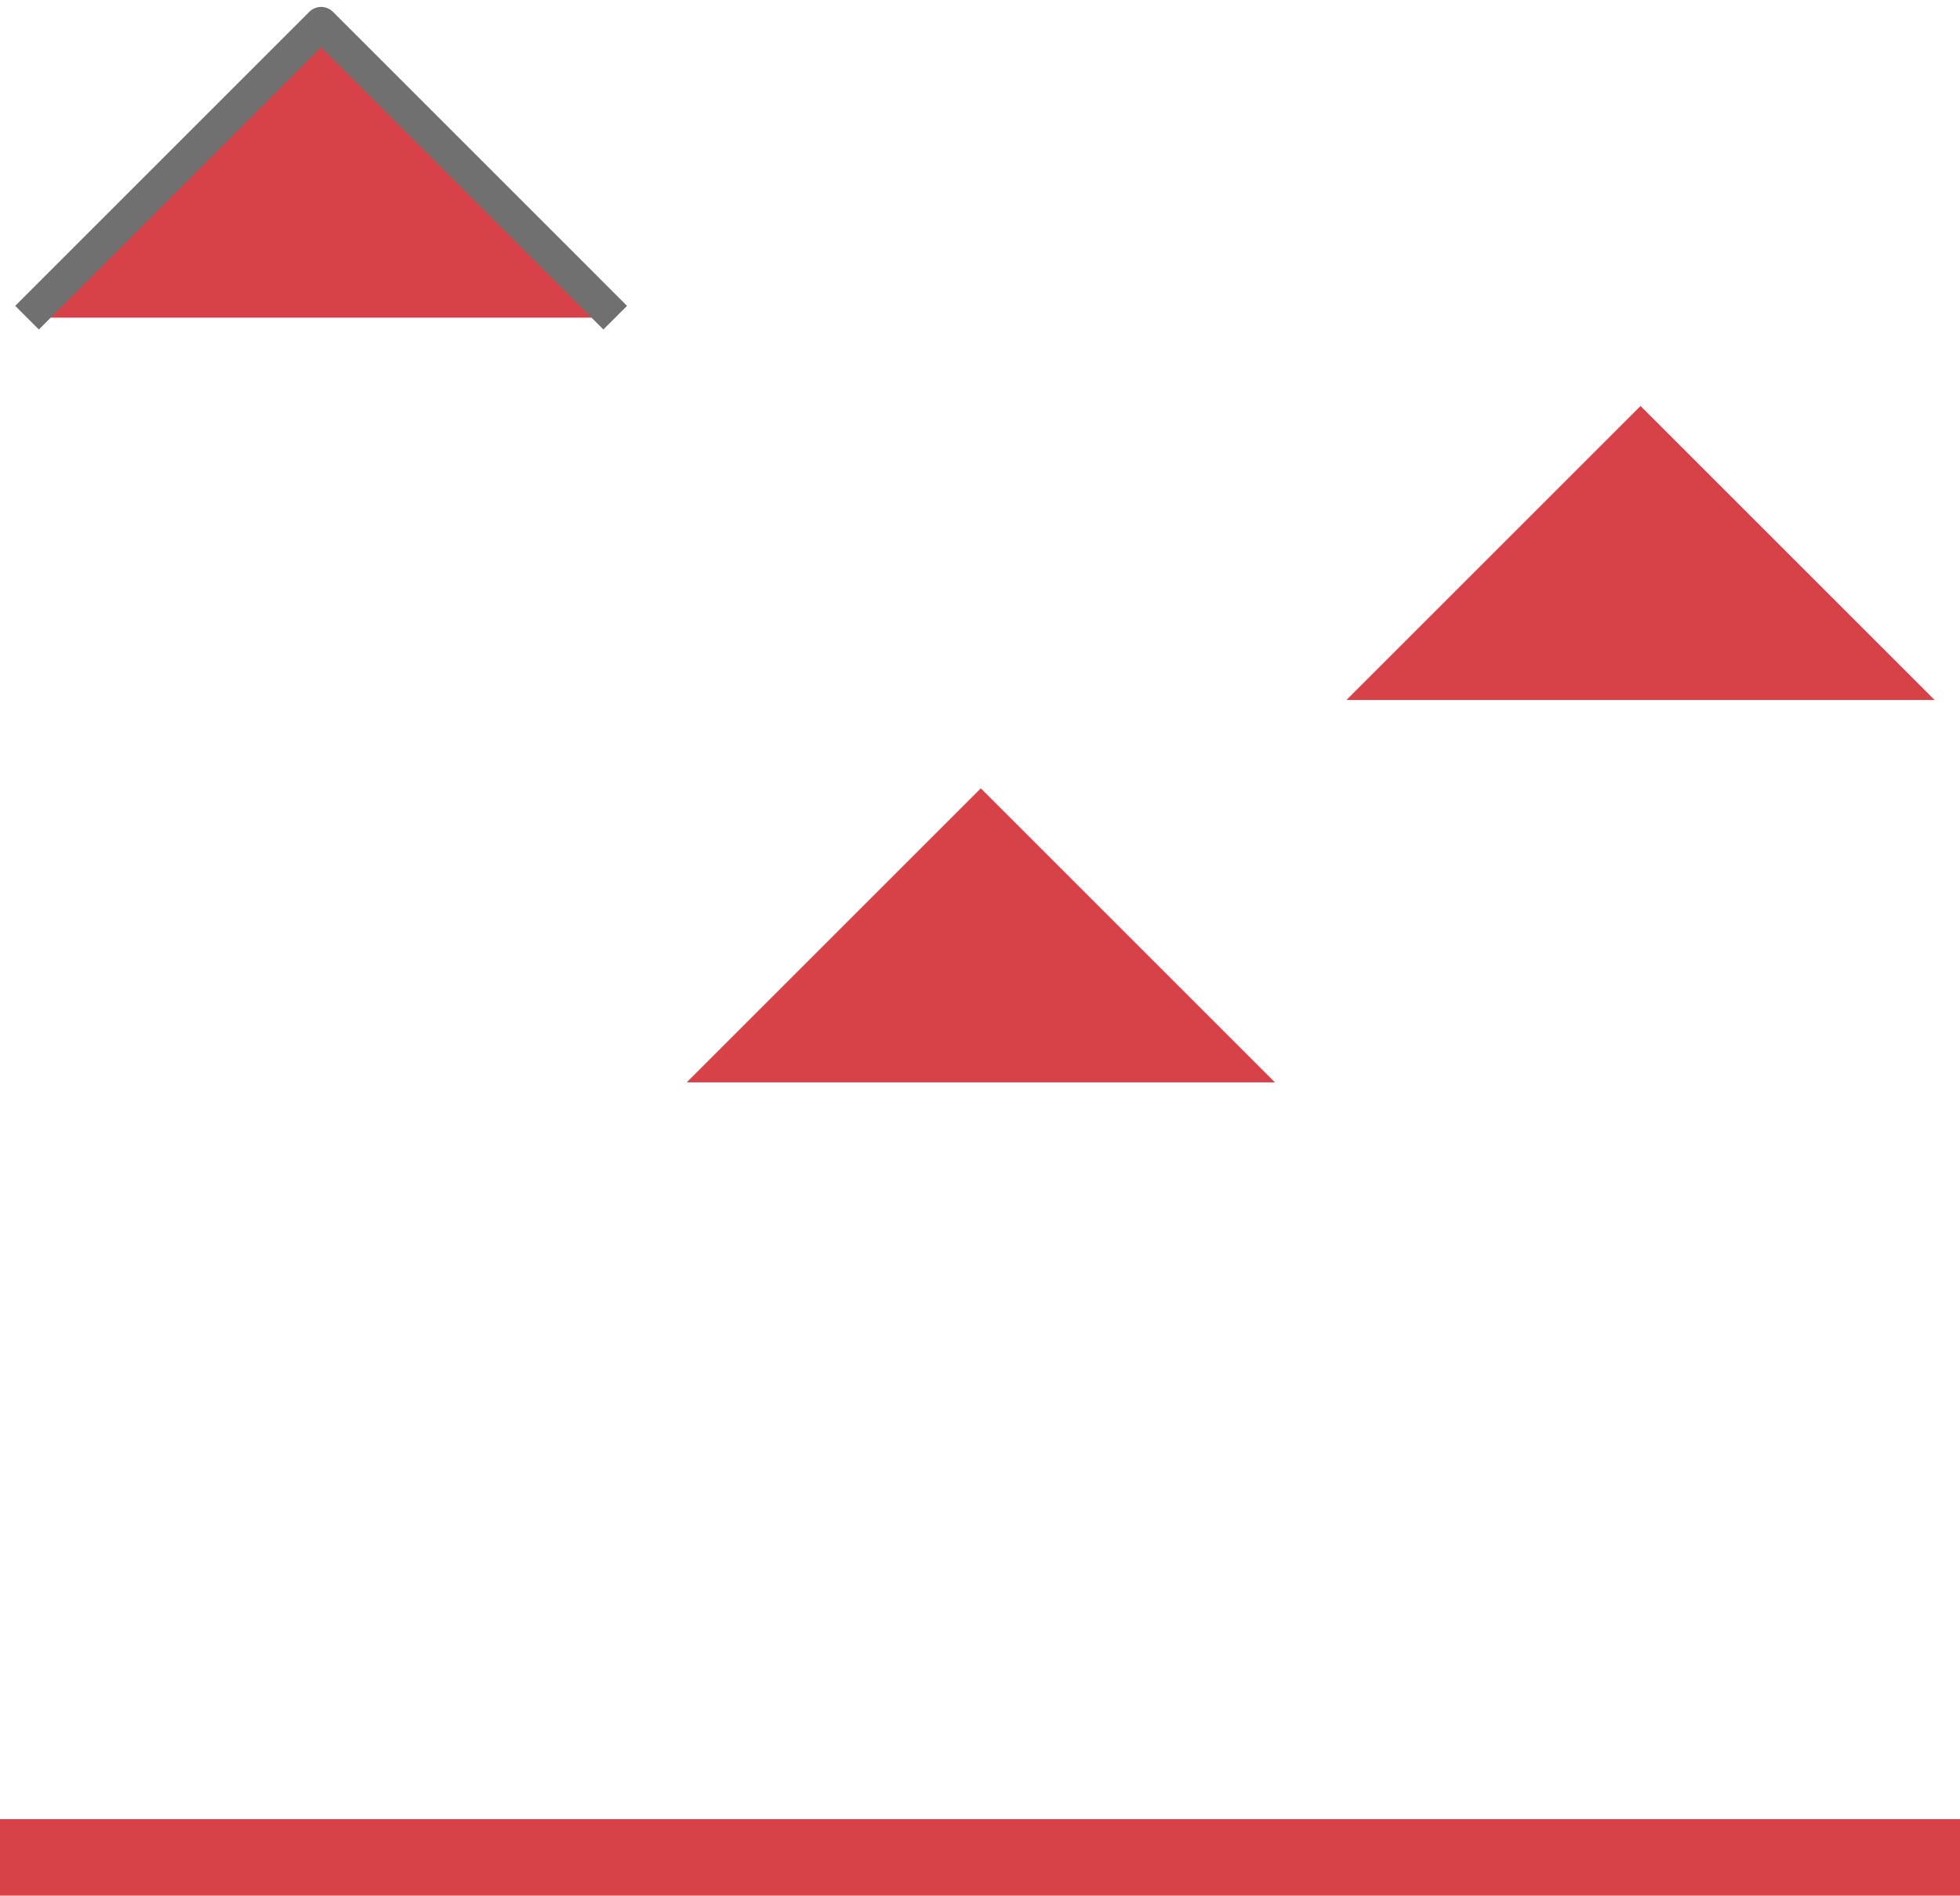
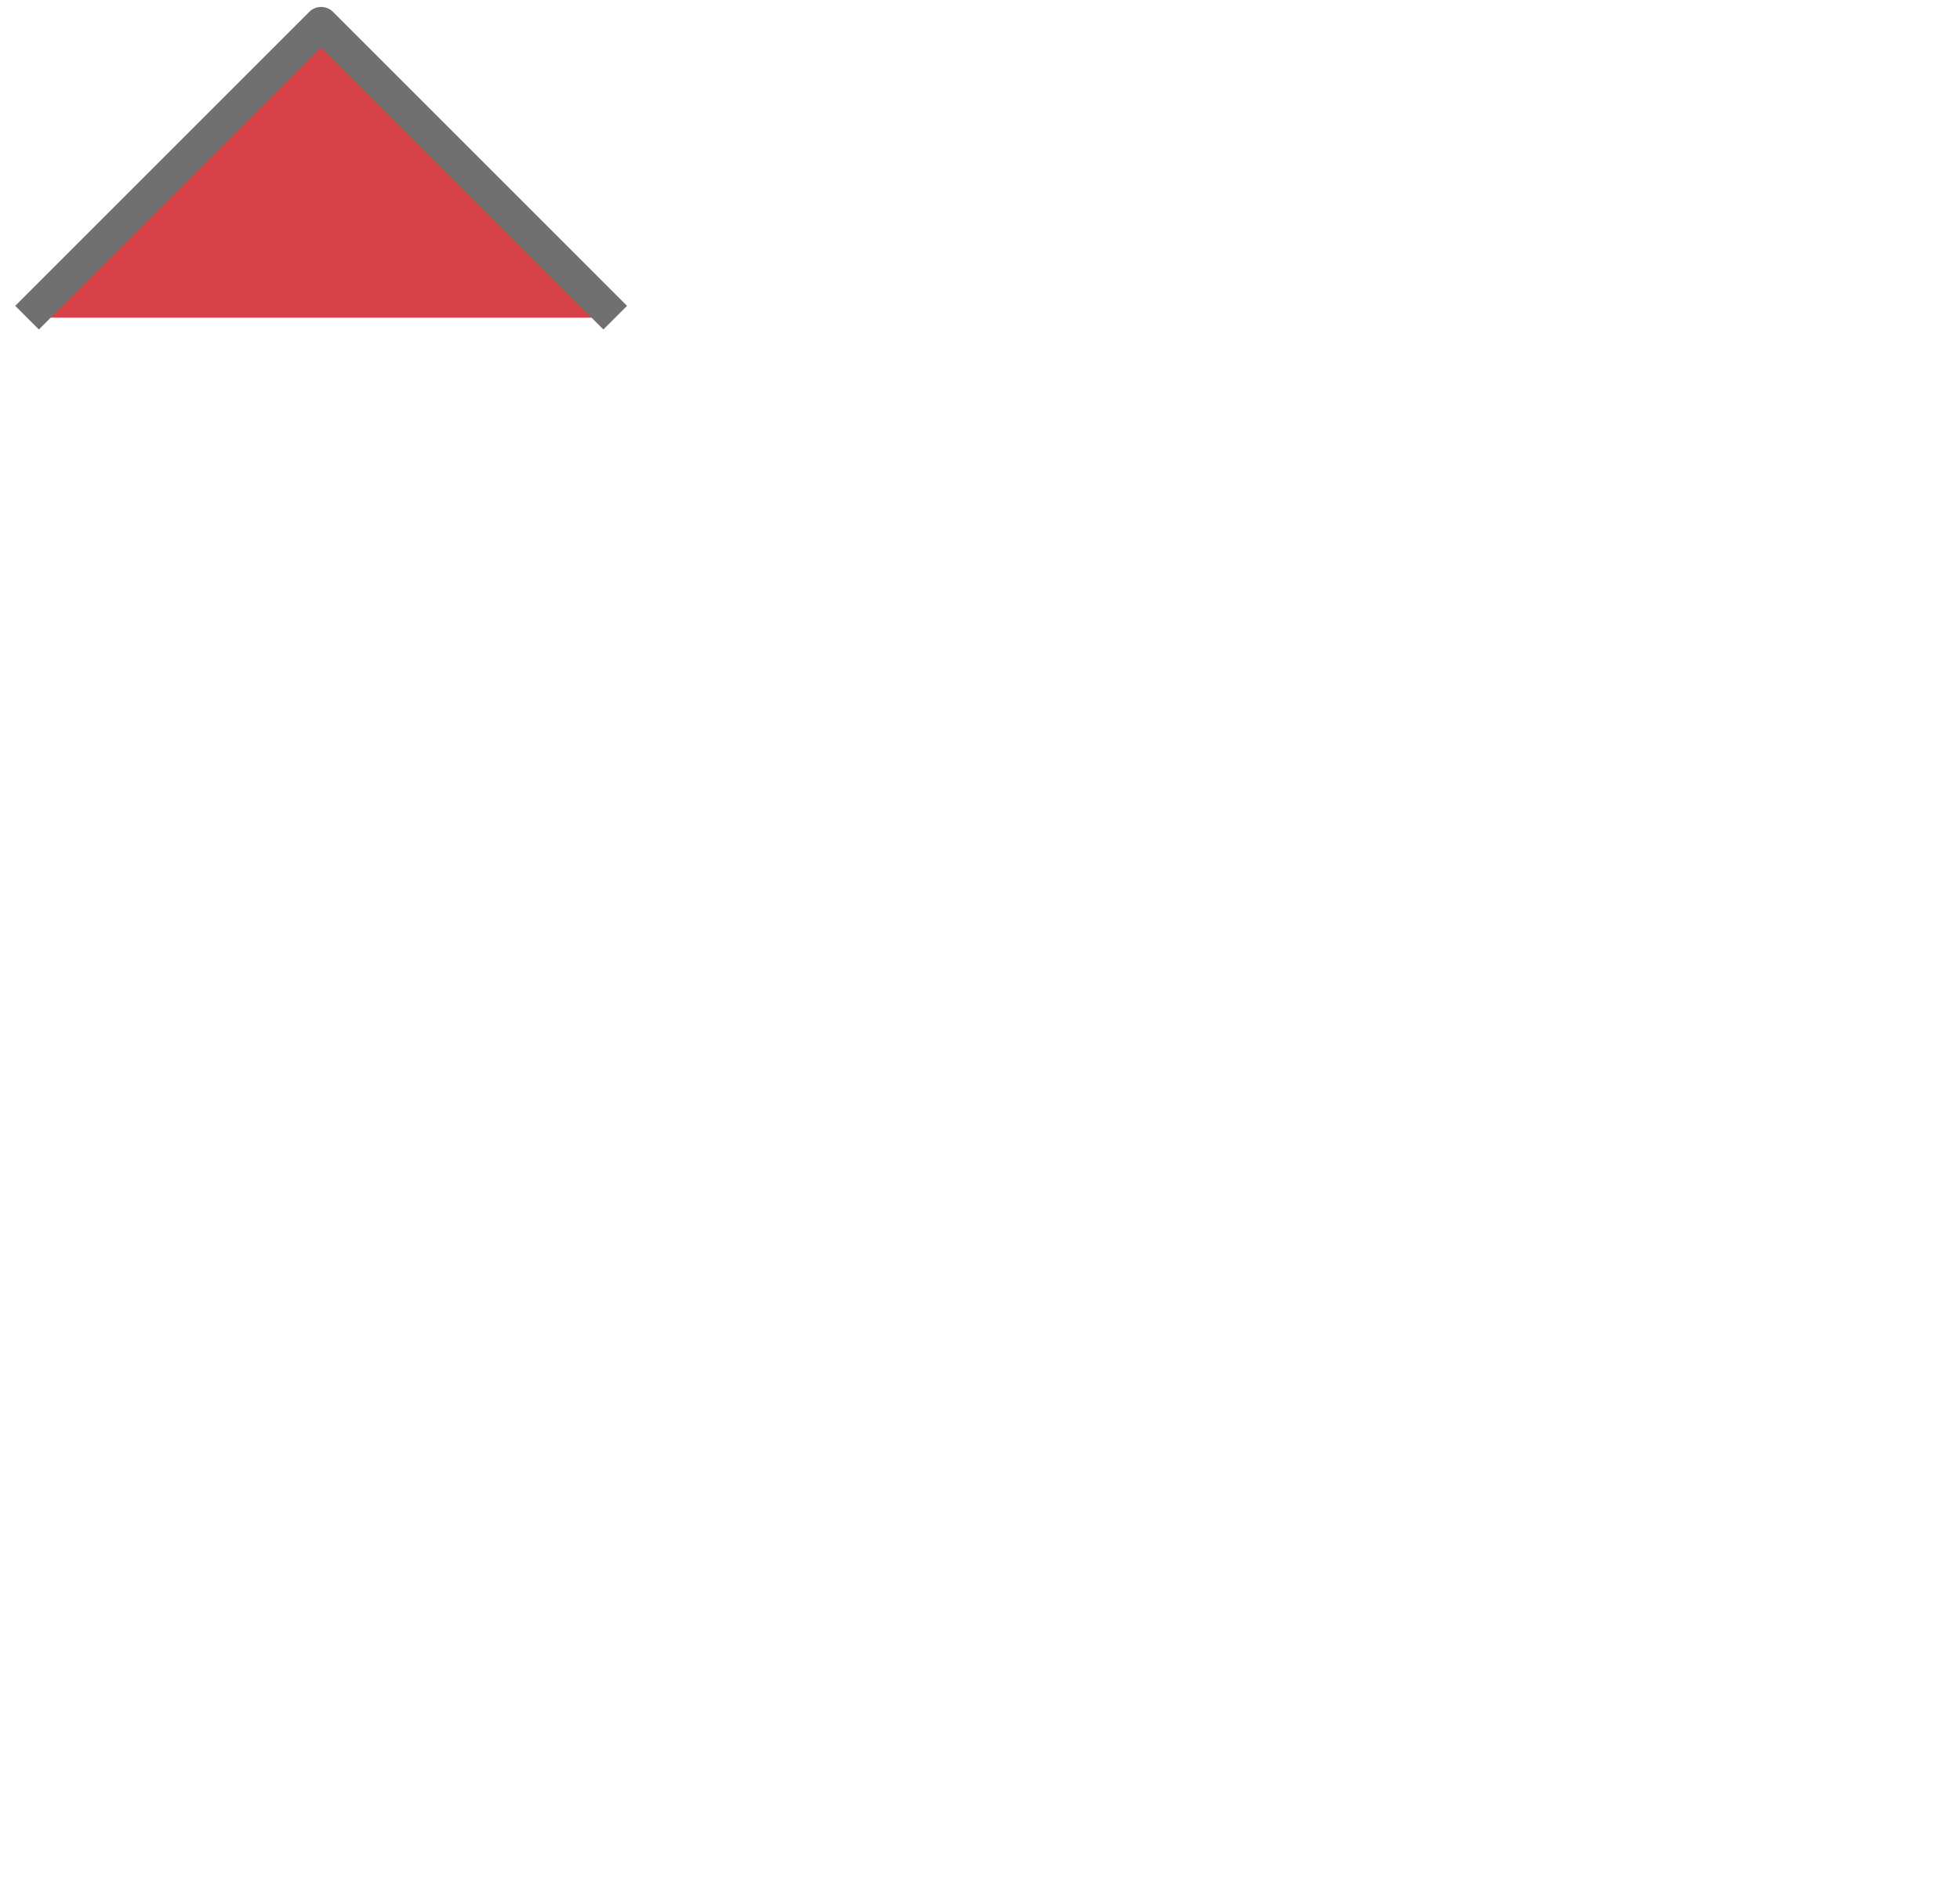
<svg xmlns="http://www.w3.org/2000/svg" width="410" height="396.636" viewBox="0 0 410 396.636">
  <g id="Group_23" data-name="Group 23" transform="translate(-230 -8462.364)">
    <g id="Union">
      <path id="Vector_4" data-name="Vector 4" d="M87,0V87H0" transform="translate(297.175 8590.351) rotate(-135)" fill="#d64247" stroke="#707070" stroke-linejoin="round" stroke-width="7" />
-       <path id="Vector_7" data-name="Vector 7" d="M0,0V391" transform="translate(297.675 8467.332)" fill="#d64247" />
    </g>
    <g id="Union-2" data-name="Union">
-       <path id="Vector_4-2" data-name="Vector 4" d="M87,0V87H0" transform="translate(435.175 8750.35) rotate(-135)" fill="#d64247" />
      <path id="Vector_7-2" data-name="Vector 7" d="M0,0V231" transform="translate(435.675 8627.332)" fill="#d64247" />
    </g>
    <g id="Union-3" data-name="Union">
-       <path id="Vector_4-3" data-name="Vector 4" d="M87,0V87H0" transform="translate(573.175 8670.35) rotate(-135)" fill="#d64247" />
-       <path id="Vector_7-3" data-name="Vector 7" d="M0,0V311" transform="translate(573.675 8547.332)" fill="#d64247" />
-     </g>
-     <rect id="Rectangle_24" data-name="Rectangle 24" width="410" height="16" transform="translate(230 8843)" fill="#d64247" />
+       </g>
  </g>
</svg>